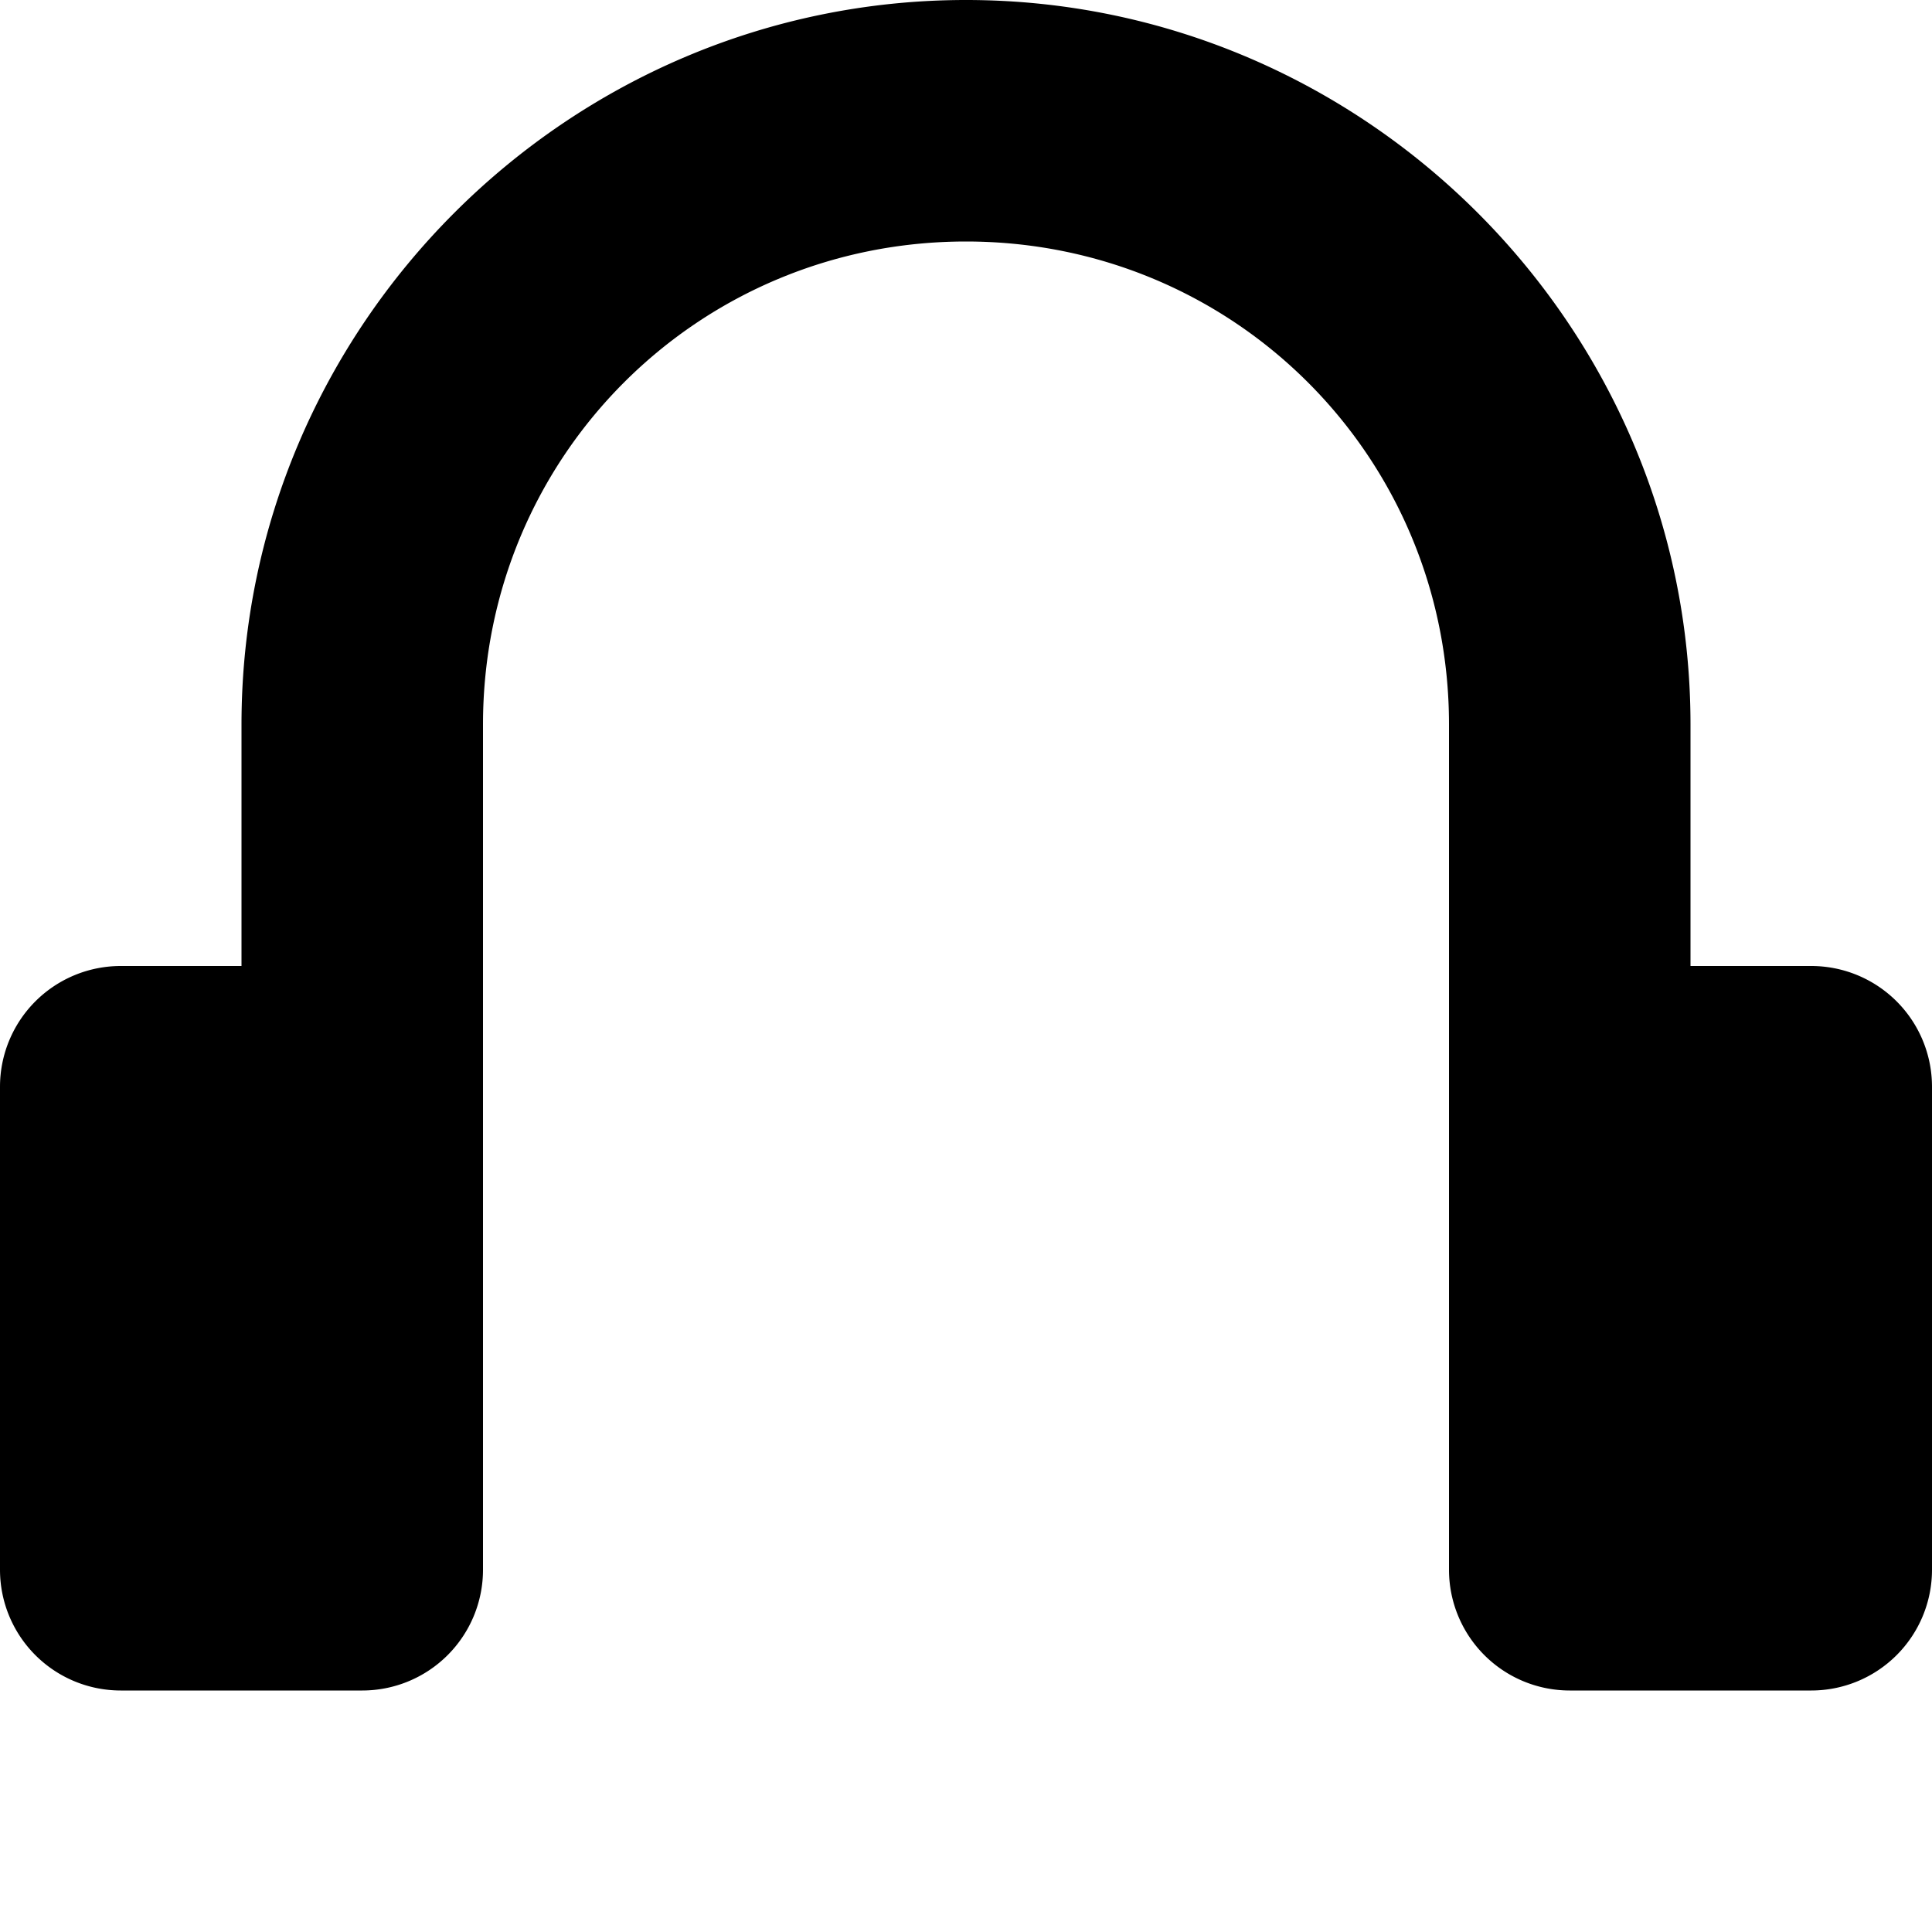
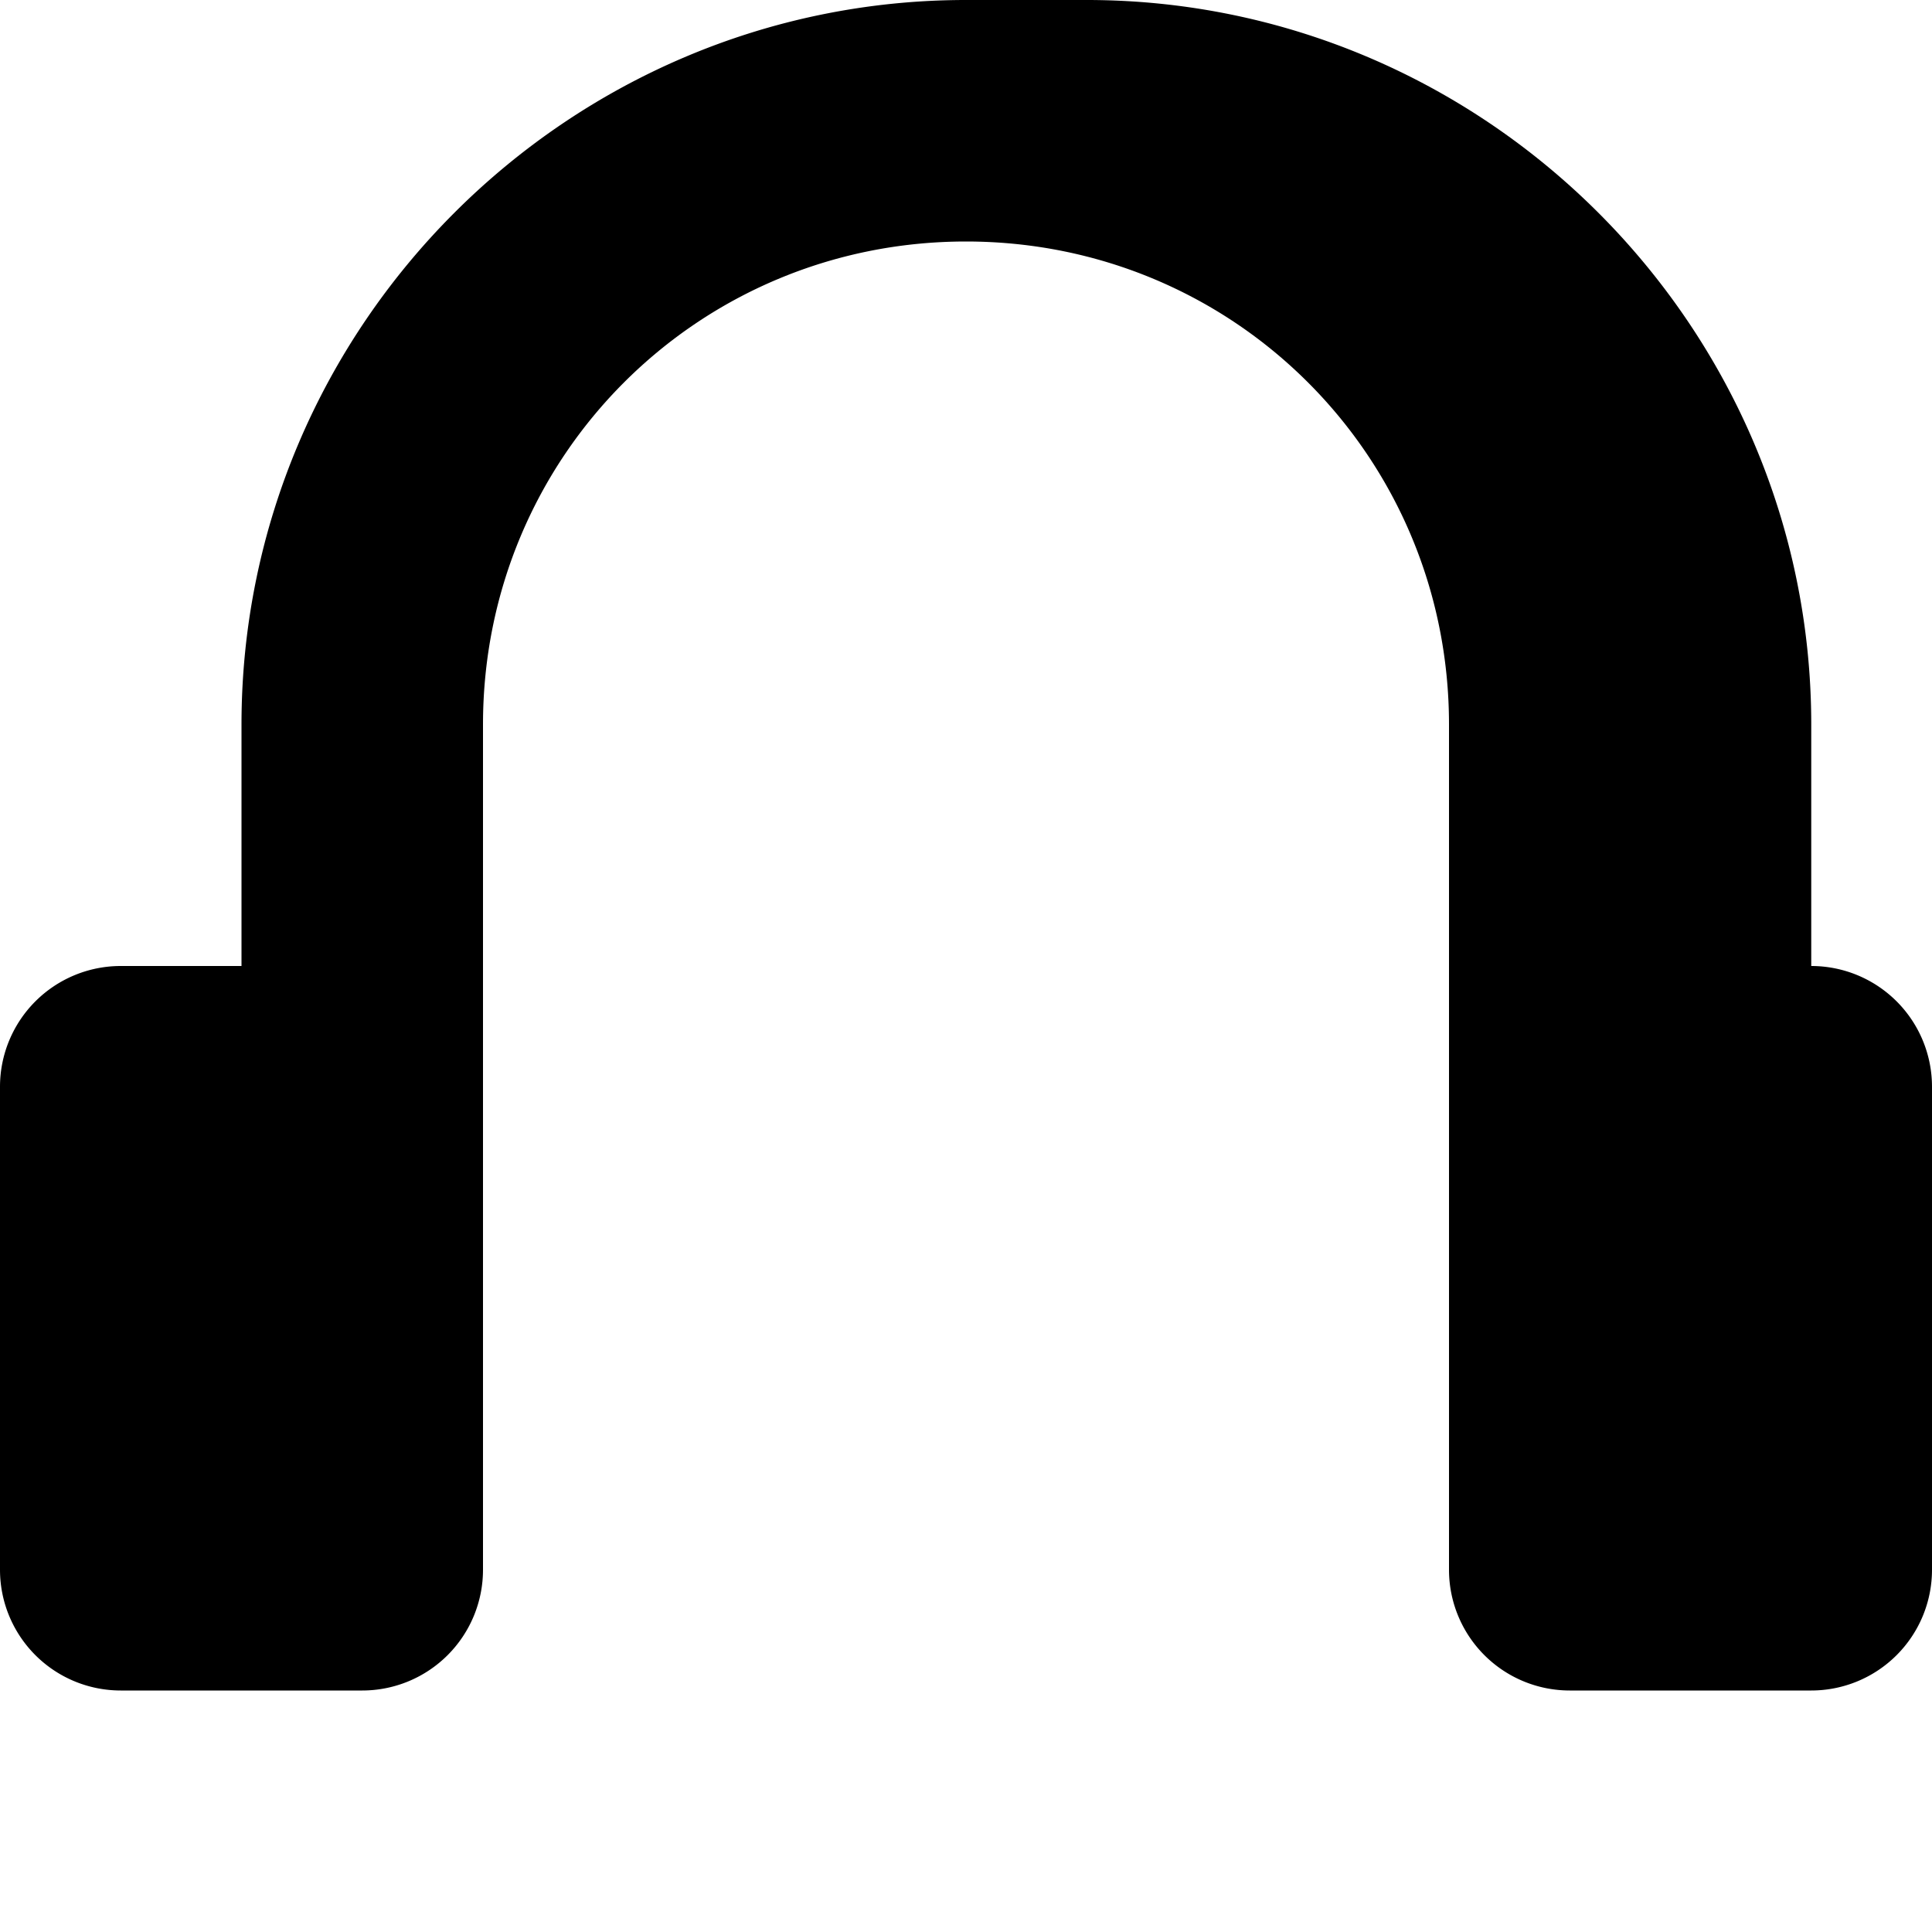
<svg xmlns="http://www.w3.org/2000/svg" viewBox="0 0 8 8">
-   <path d="M4 0C2.35 0 1 1.35 1 3v1H.5a.5.5 0 00-.5.5v2a.5.5 0 00.5.5h1a.5.5 0 00.5-.5V3c0-1.11.89-2 2-2 1.11 0 2 .89 2 2v3.5a.5.5 0 00.5.5h1a.5.5 0 00.5-.5v-2a.5.5 0 00-.5-.5H7V3c0-1.65-1.35-3-3-3z" />
+   <path d="M4 0C2.35 0 1 1.35 1 3v1H.5a.5.5 0 00-.5.5v2a.5.5 0 00.5.5h1a.5.5 0 00.5-.5V3c0-1.11.89-2 2-2 1.11 0 2 .89 2 2v3.5a.5.5 0 00.5.5h1a.5.5 0 00.5-.5v-2a.5.5 0 00-.5-.5V3c0-1.65-1.35-3-3-3z" />
</svg>